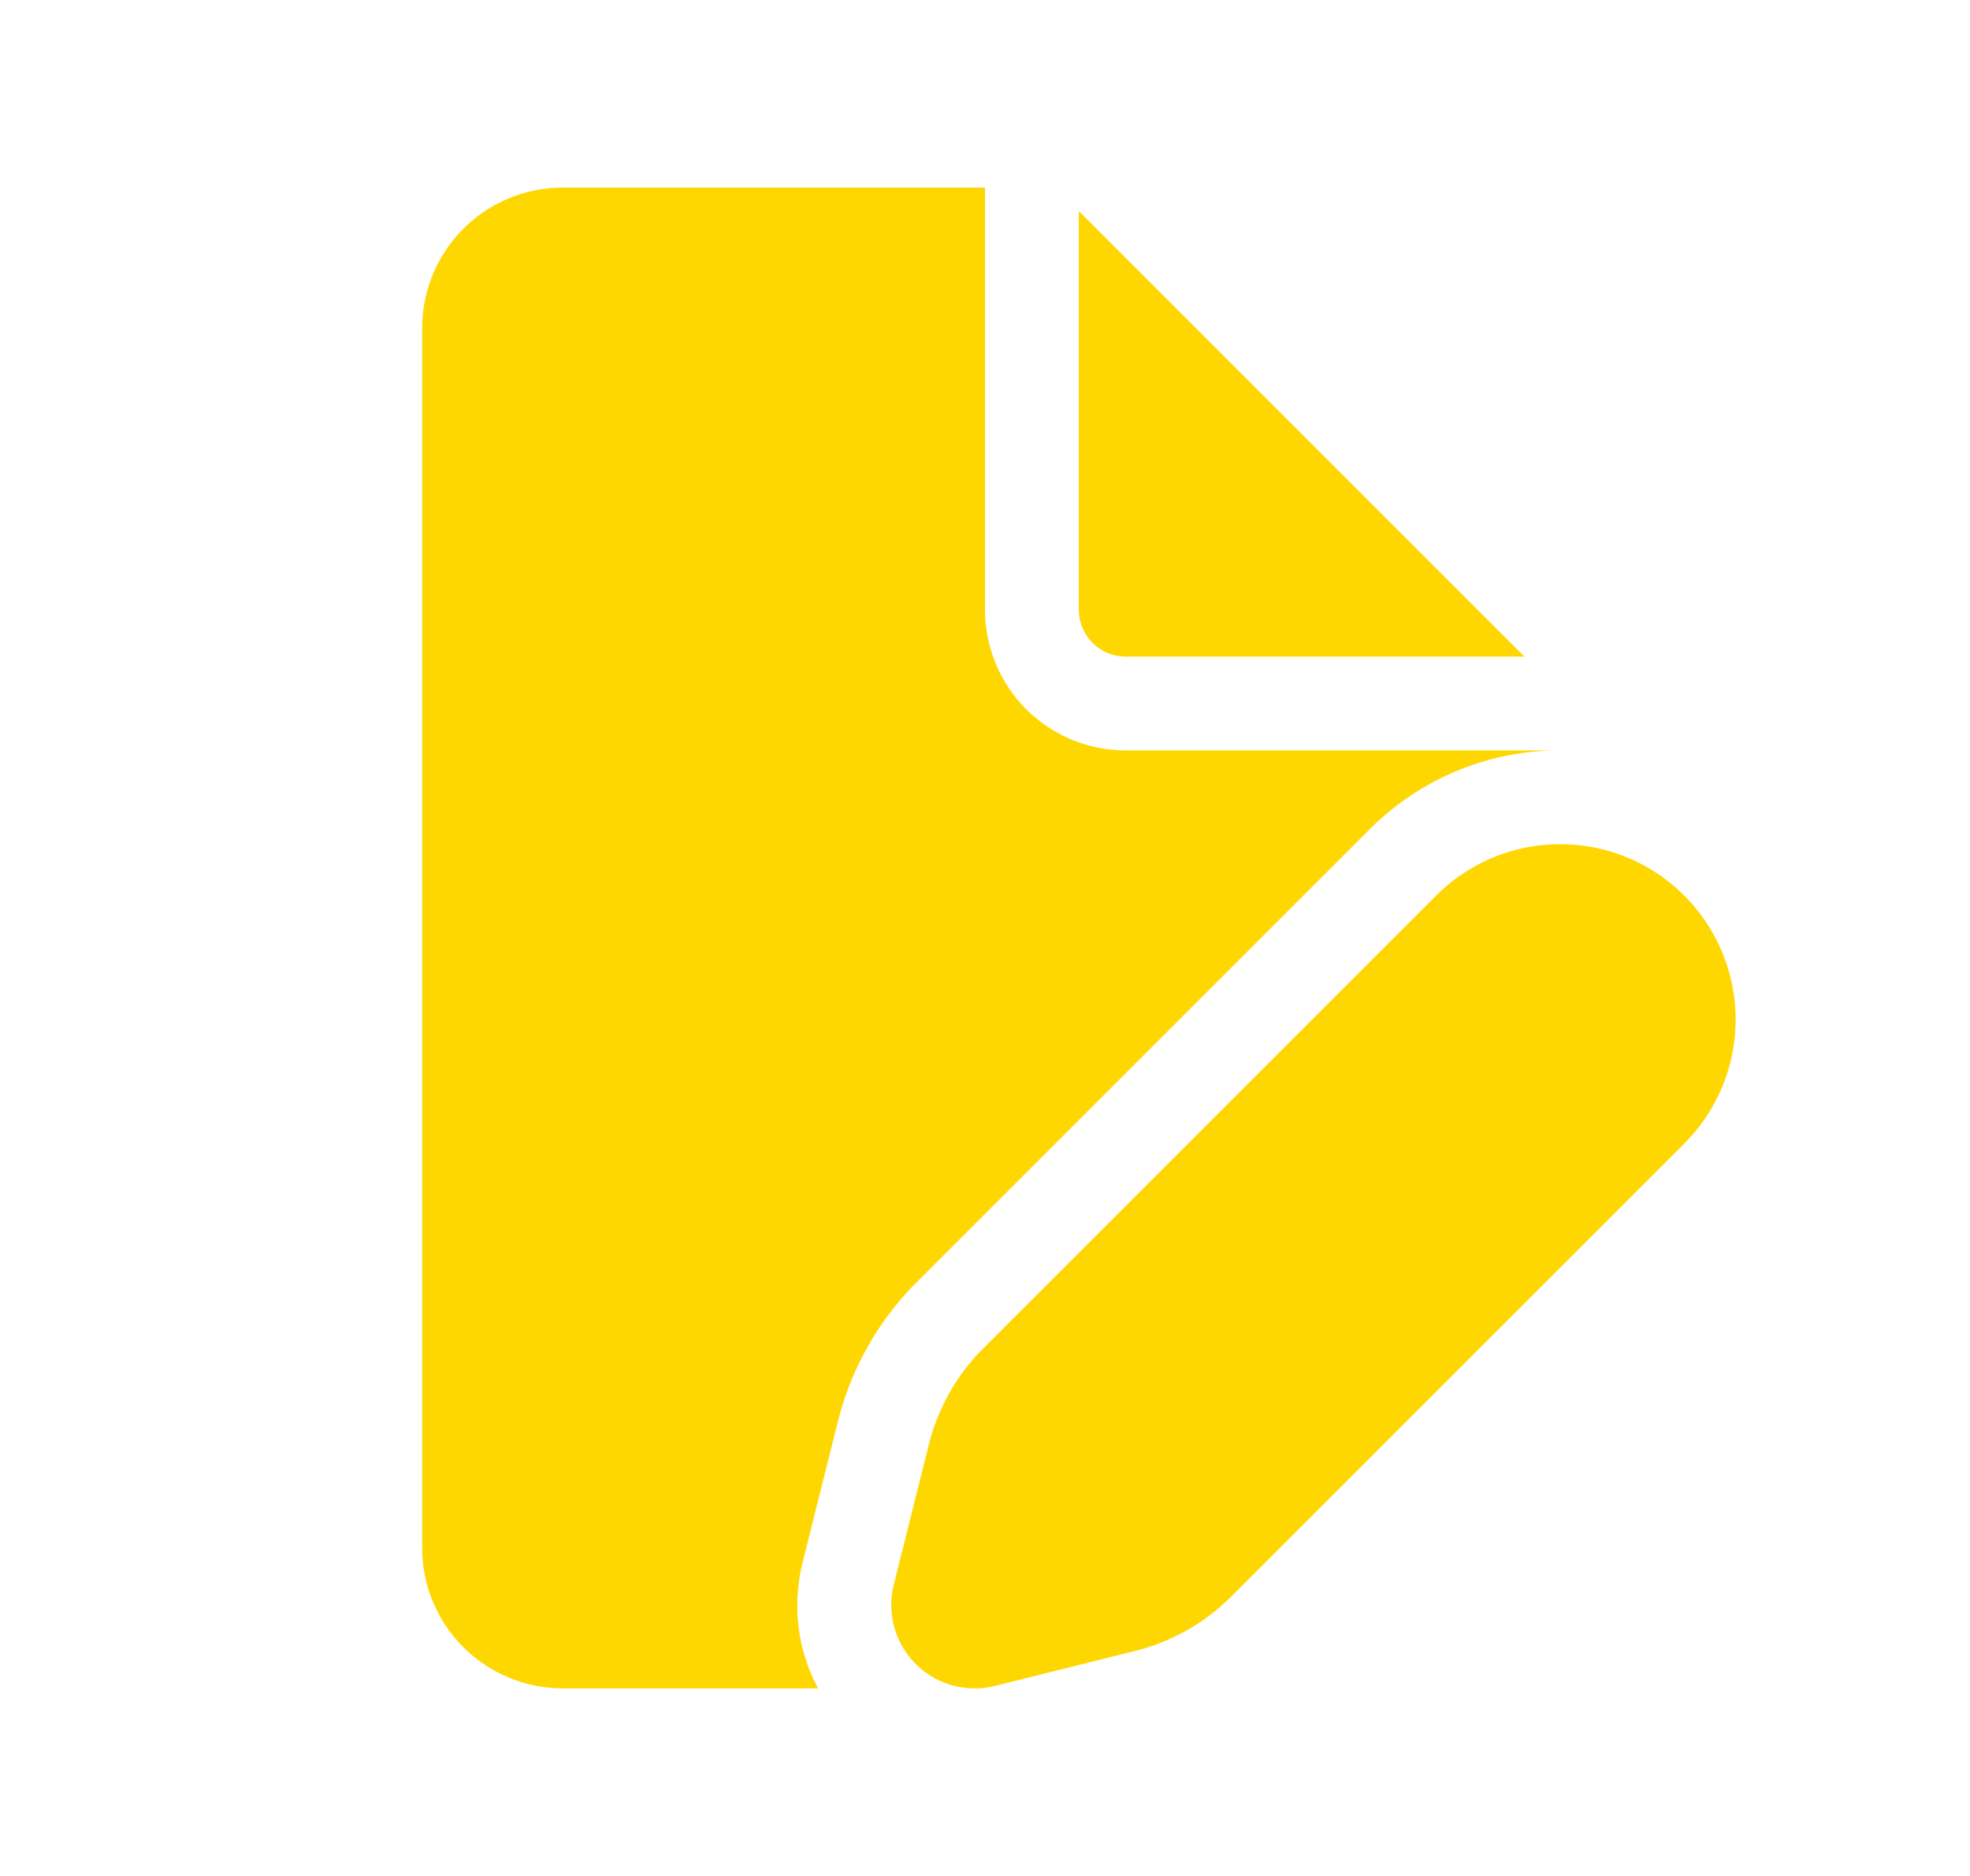
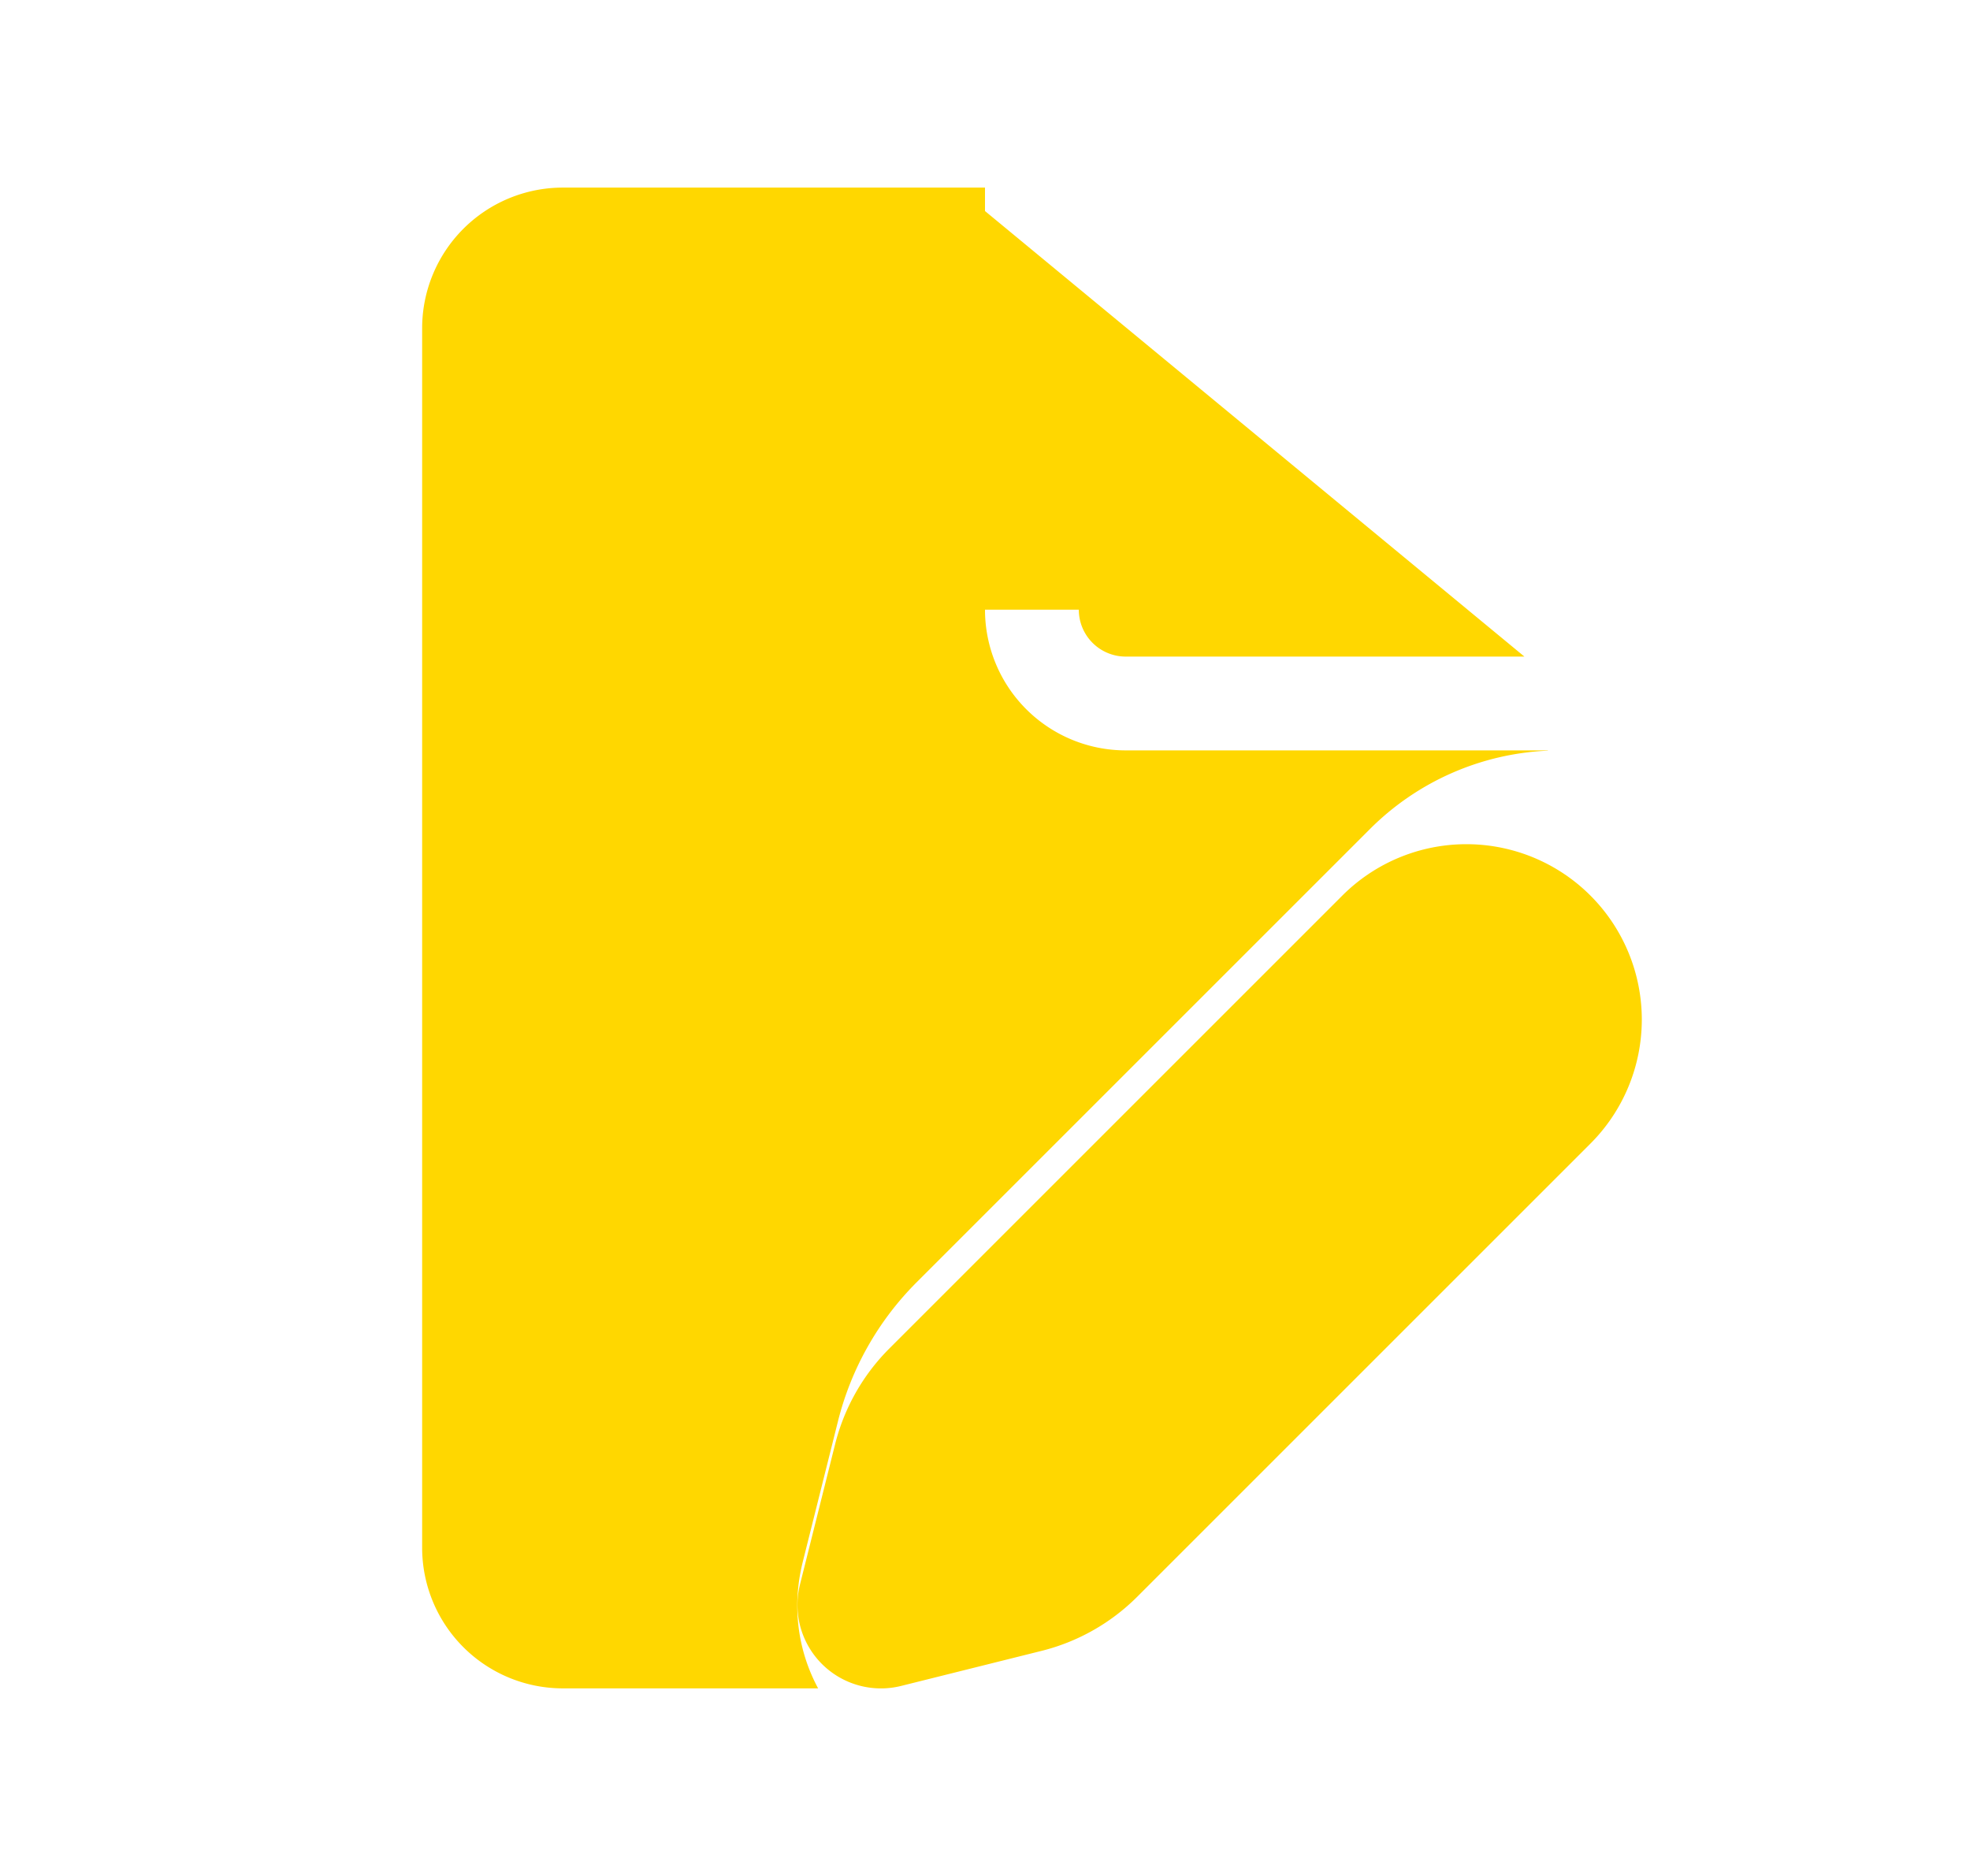
<svg xmlns="http://www.w3.org/2000/svg" width="21" height="20" fill="none">
-   <path fill="gold" d="M10.5 6.5V2H6a1.5 1.5 0 0 0-1.5 1.5v13A1.5 1.5 0 0 0 6 18h2.721c-.21-.39-.285-.86-.164-1.347l.375-1.498a3.19 3.19 0 0 1 .84-1.485l4.83-4.83a2.86 2.86 0 0 1 1.898-.837V8H12a1.5 1.5 0 0 1-1.5-1.5Zm1 0V2.25L16.25 7H12a.5.5 0 0 1-.5-.5Zm6.454 3.048a1.87 1.87 0 0 0-2.645 0l-4.83 4.83a2.198 2.198 0 0 0-.577 1.02l-.375 1.498a.89.89 0 0 0 1.079 1.078l1.498-.374a2.194 2.194 0 0 0 1.02-.578l4.83-4.83a1.87 1.87 0 0 0 0-2.644Z" />
+   <path fill="gold" d="M10.5 6.5V2H6a1.5 1.5 0 0 0-1.5 1.5v13A1.5 1.5 0 0 0 6 18h2.721c-.21-.39-.285-.86-.164-1.347l.375-1.498a3.19 3.19 0 0 1 .84-1.485l4.83-4.83a2.86 2.86 0 0 1 1.898-.837V8H12a1.5 1.5 0 0 1-1.5-1.5ZV2.25L16.25 7H12a.5.5 0 0 1-.5-.5Zm6.454 3.048a1.87 1.87 0 0 0-2.645 0l-4.83 4.83a2.198 2.198 0 0 0-.577 1.02l-.375 1.498a.89.89 0 0 0 1.079 1.078l1.498-.374a2.194 2.194 0 0 0 1.02-.578l4.83-4.83a1.87 1.87 0 0 0 0-2.644Z" />
</svg>